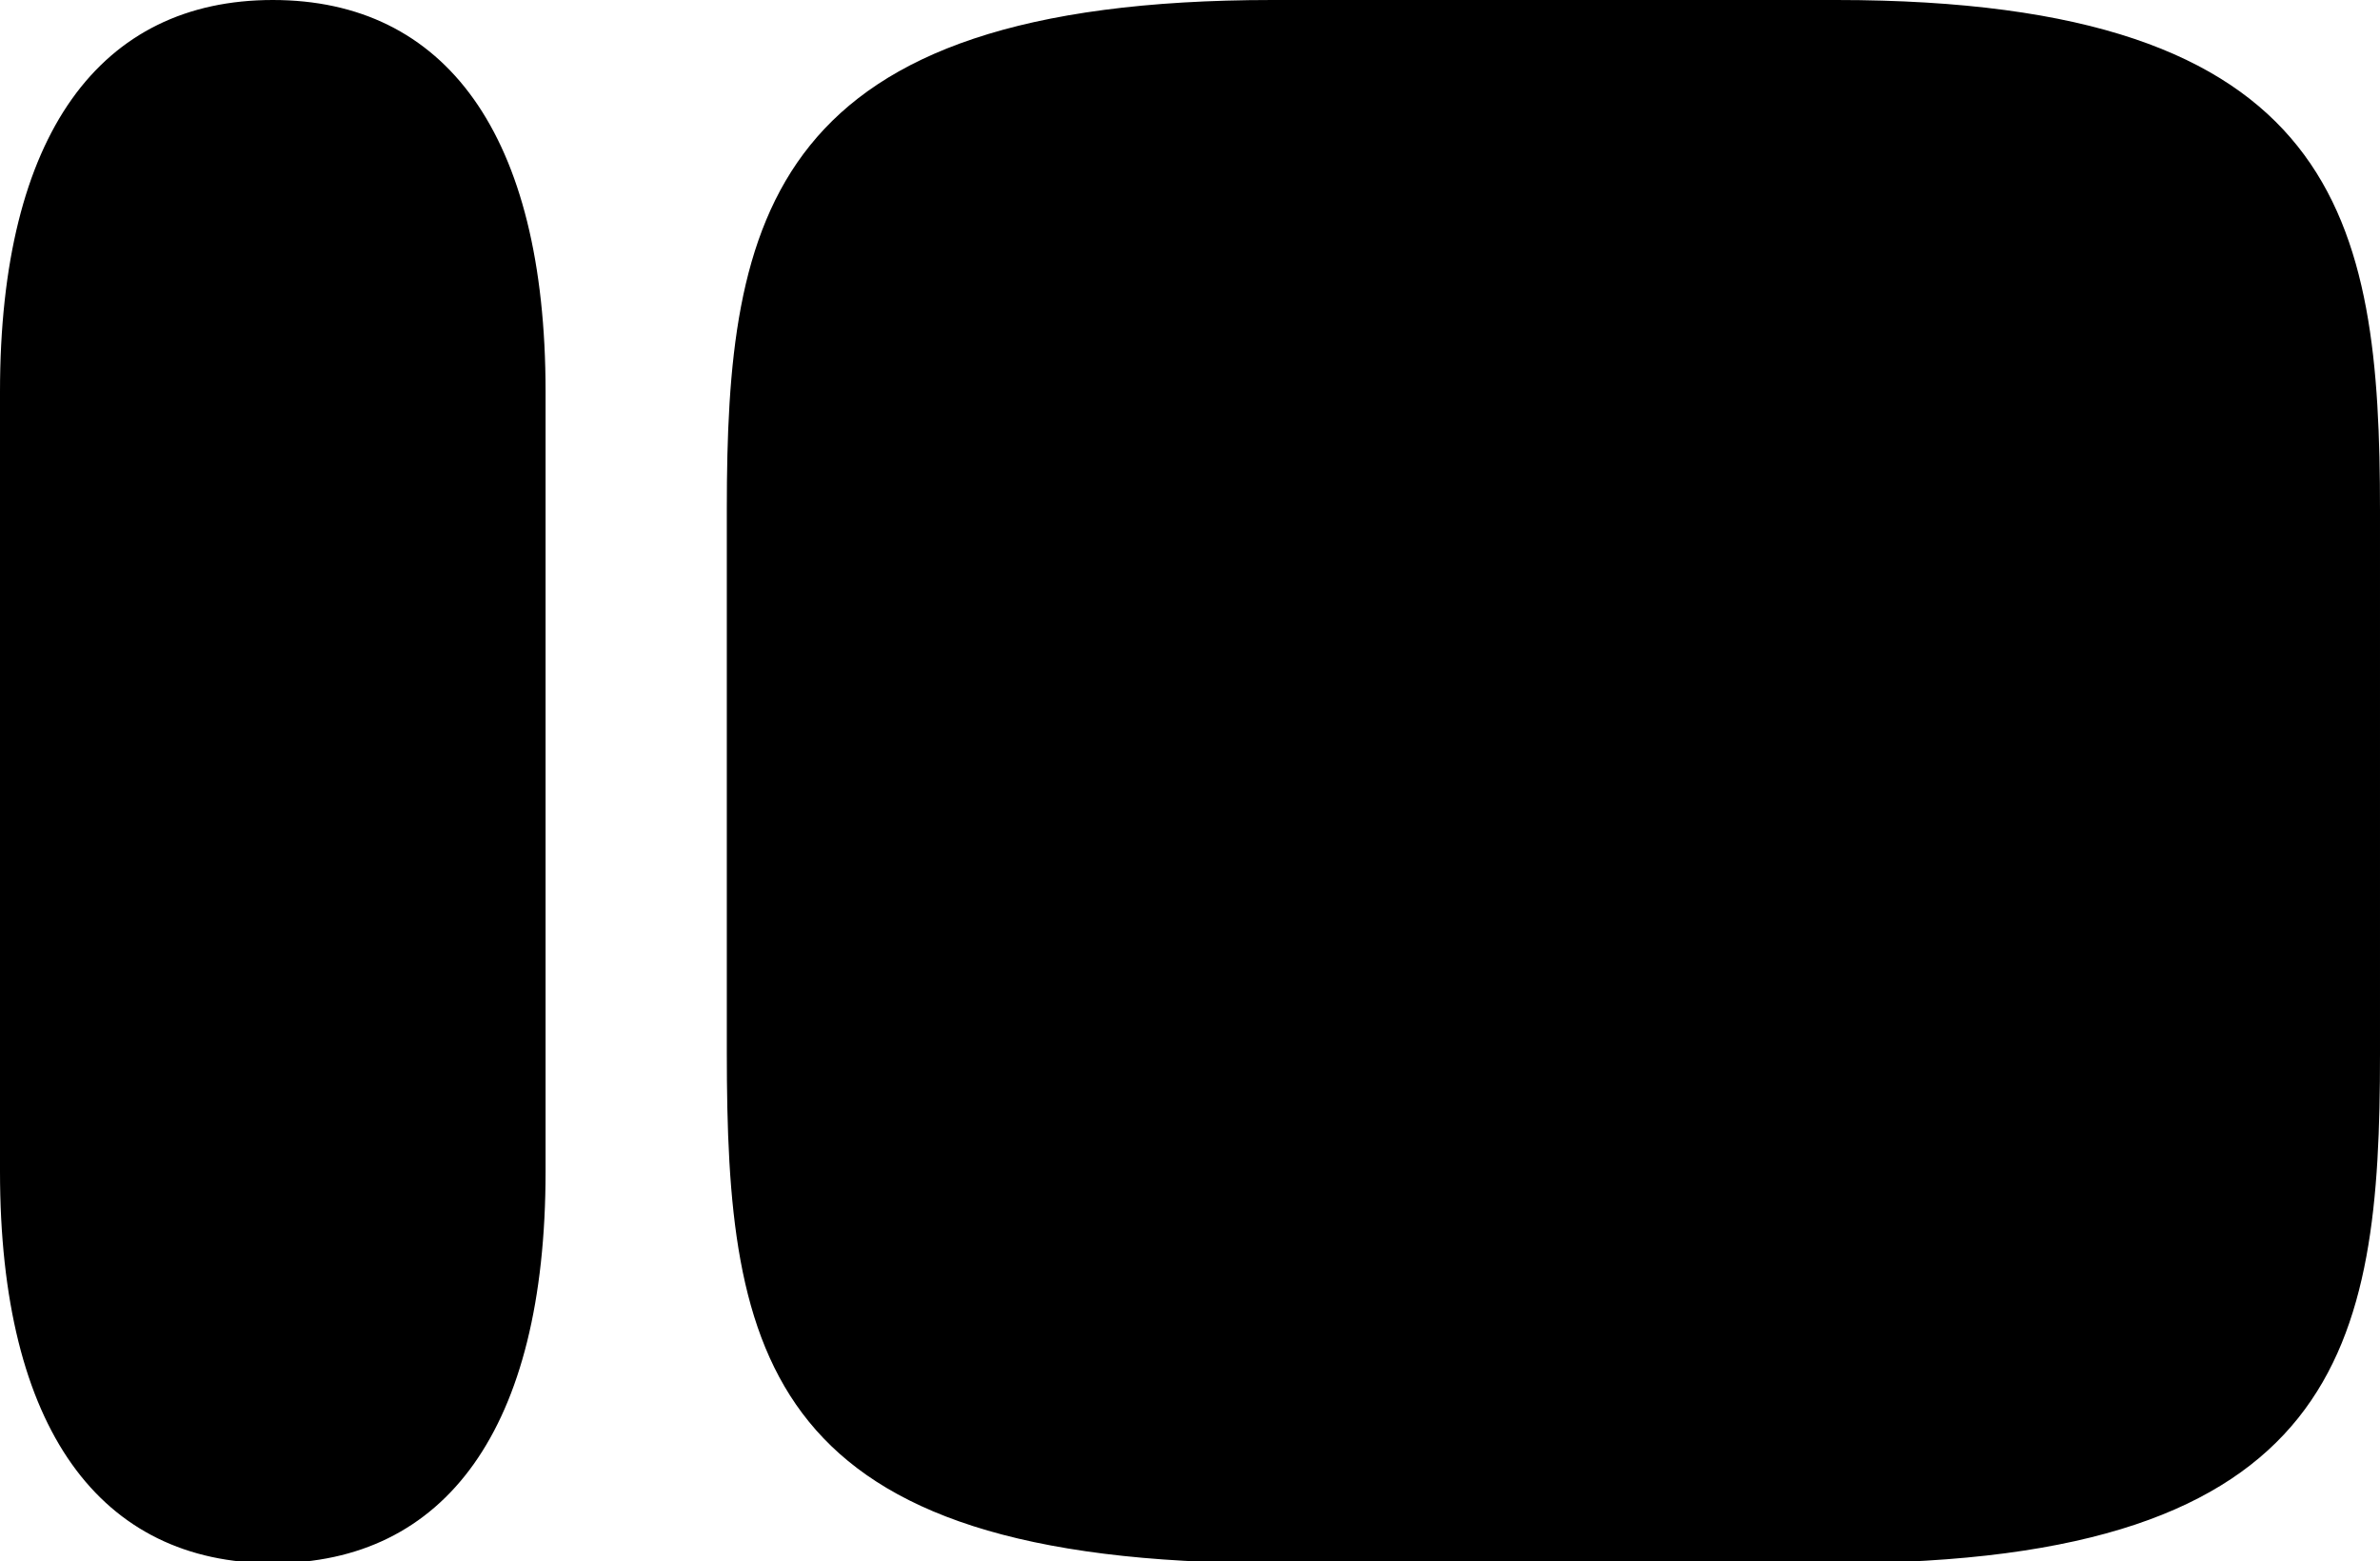
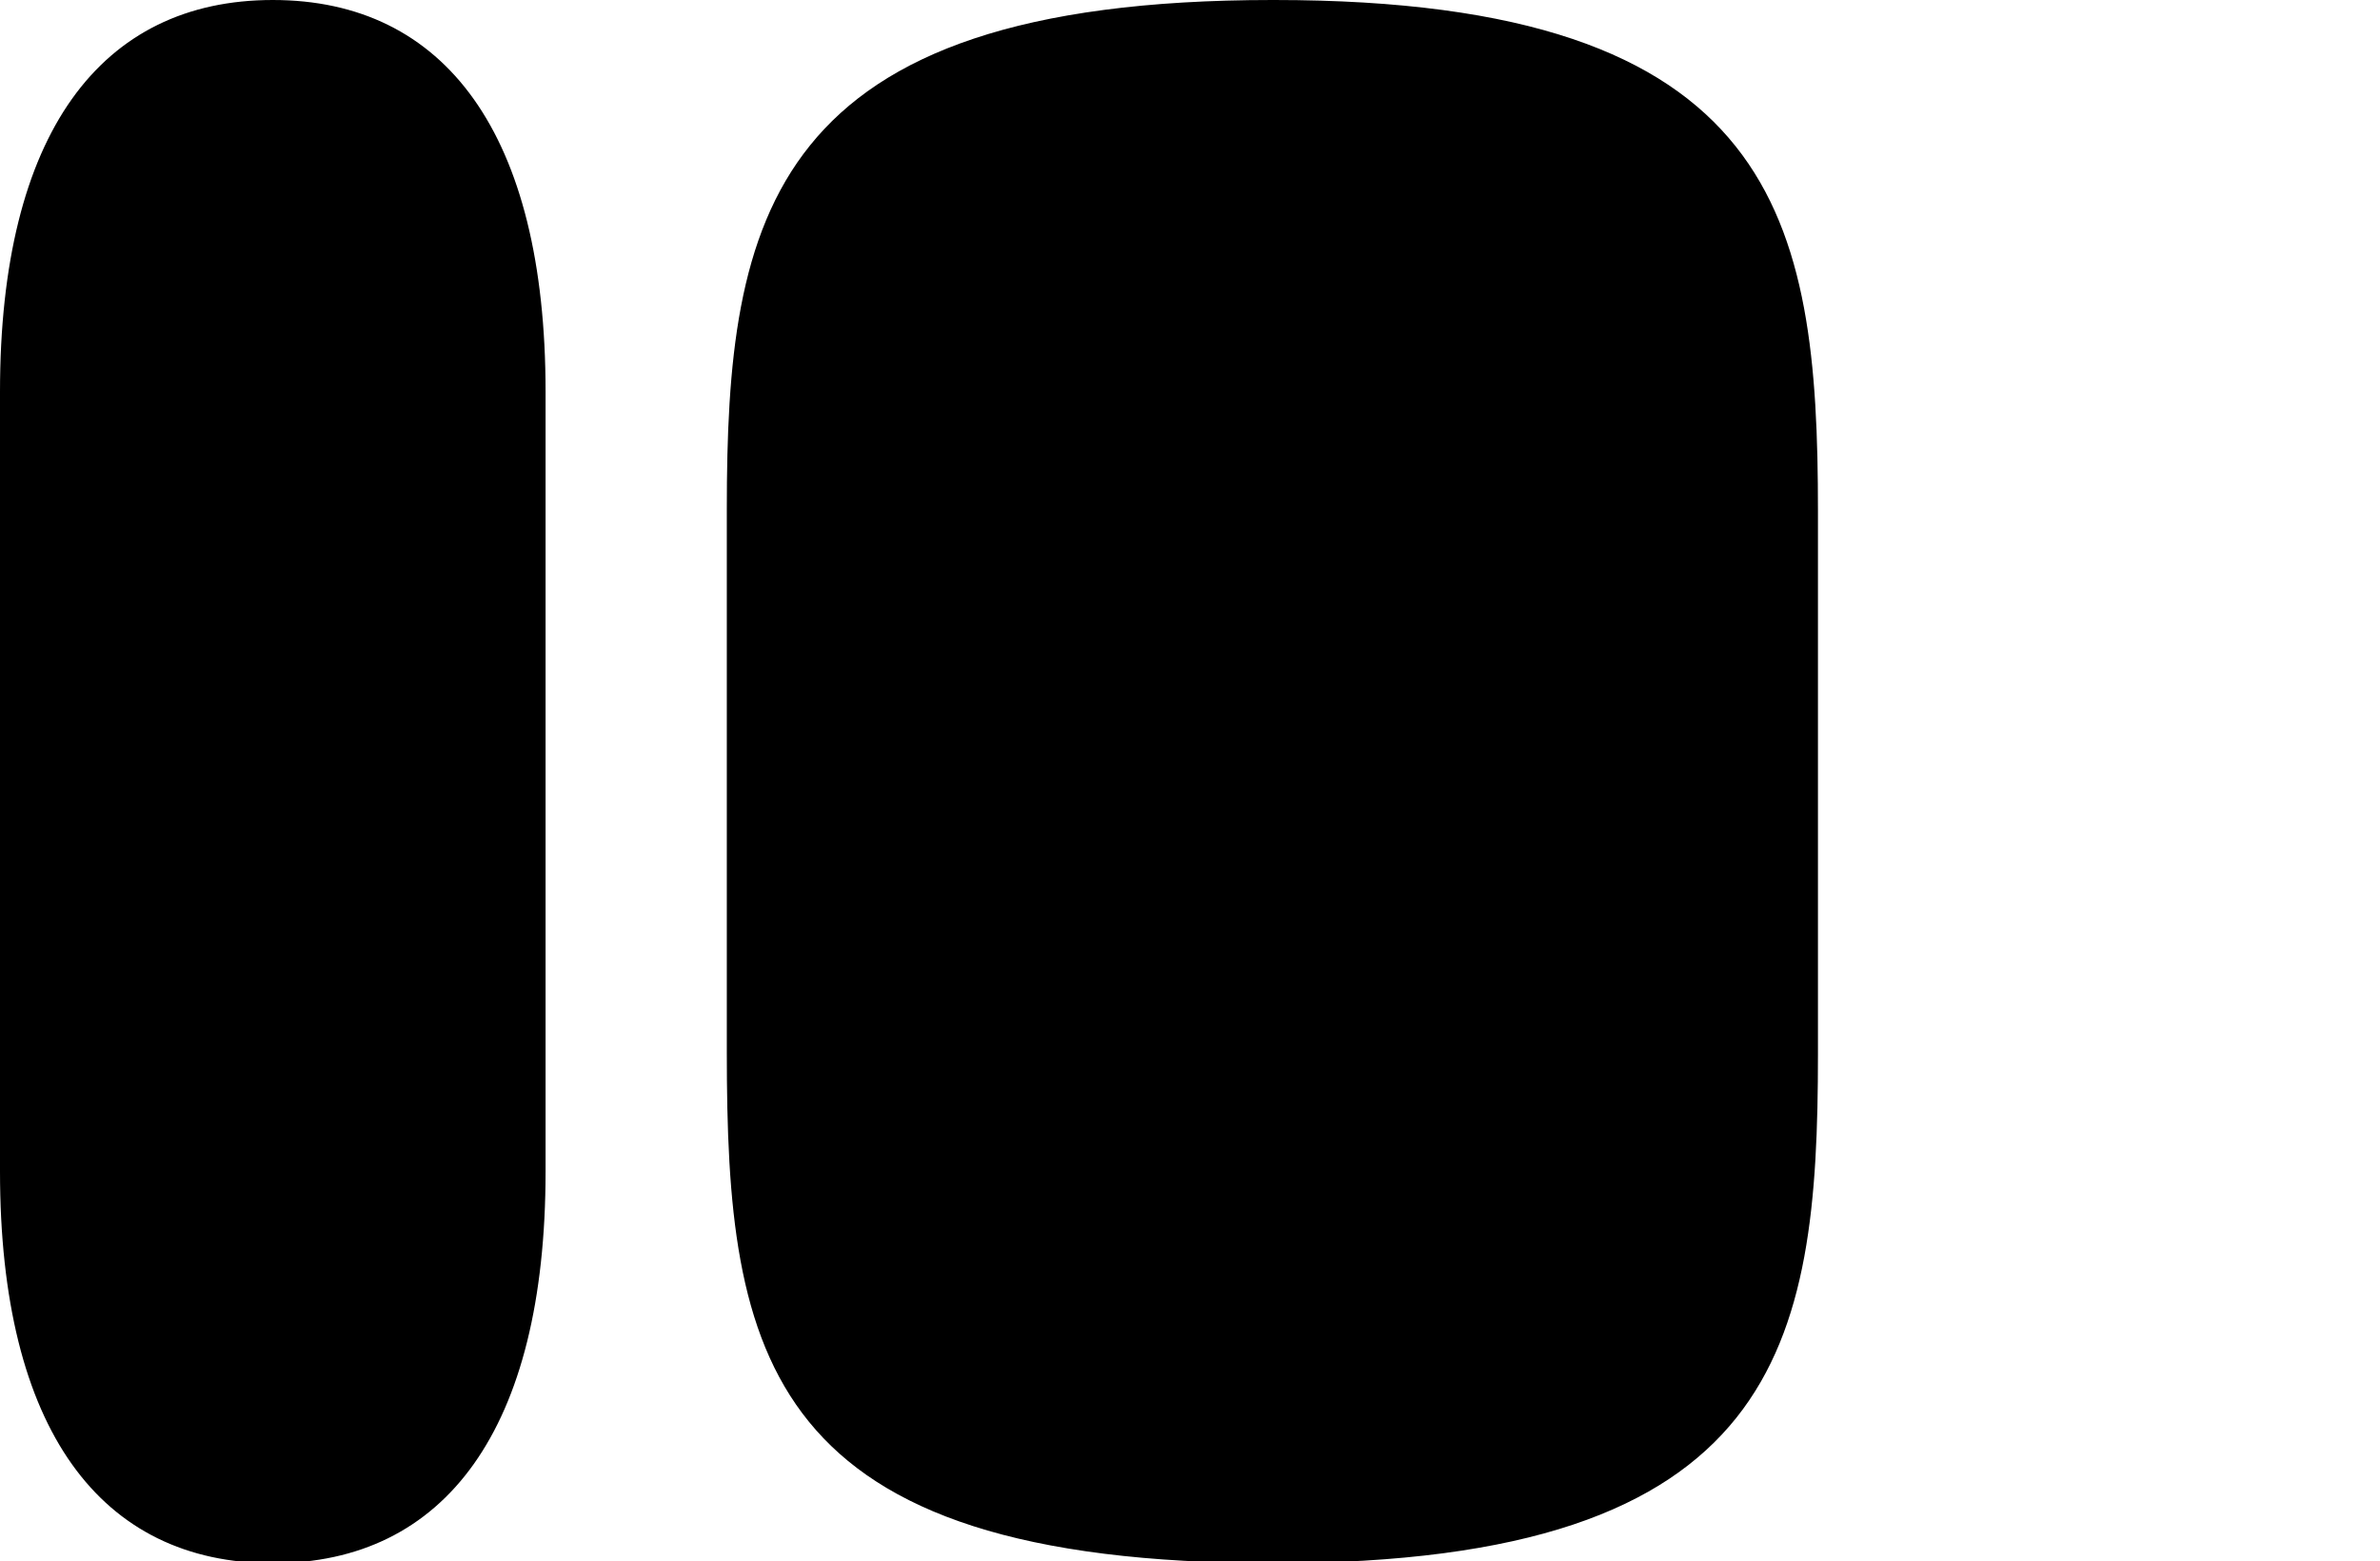
<svg xmlns="http://www.w3.org/2000/svg" id="Layer_1" version="1.1" viewBox="0 0 130 85.3">
  <defs>
    <style>
      .st0 {
        fill-rule: evenodd;
      }
    </style>
  </defs>
-   <path class="st0" d="M0,21.4C0,7.3,5.5,0,14.9,0s14.9,7.3,14.9,21.4v42.6c0,14.1-5.5,21.4-14.9,21.4S0,78.1,0,64V21.4ZM100.3,0h-30.8c-27.6,0-29.8,11.9-29.8,27.8v29.7c0,16.6,2,27.9,29.9,27.9h30.7c27.7,0,29.7-11.9,29.7-27.8v-29.7c0-15.9-2.1-27.9-29.7-27.9Z" />
+   <path class="st0" d="M0,21.4C0,7.3,5.5,0,14.9,0s14.9,7.3,14.9,21.4v42.6c0,14.1-5.5,21.4-14.9,21.4S0,78.1,0,64V21.4ZM100.3,0h-30.8c-27.6,0-29.8,11.9-29.8,27.8v29.7c0,16.6,2,27.9,29.9,27.9c27.7,0,29.7-11.9,29.7-27.8v-29.7c0-15.9-2.1-27.9-29.7-27.9Z" />
</svg>